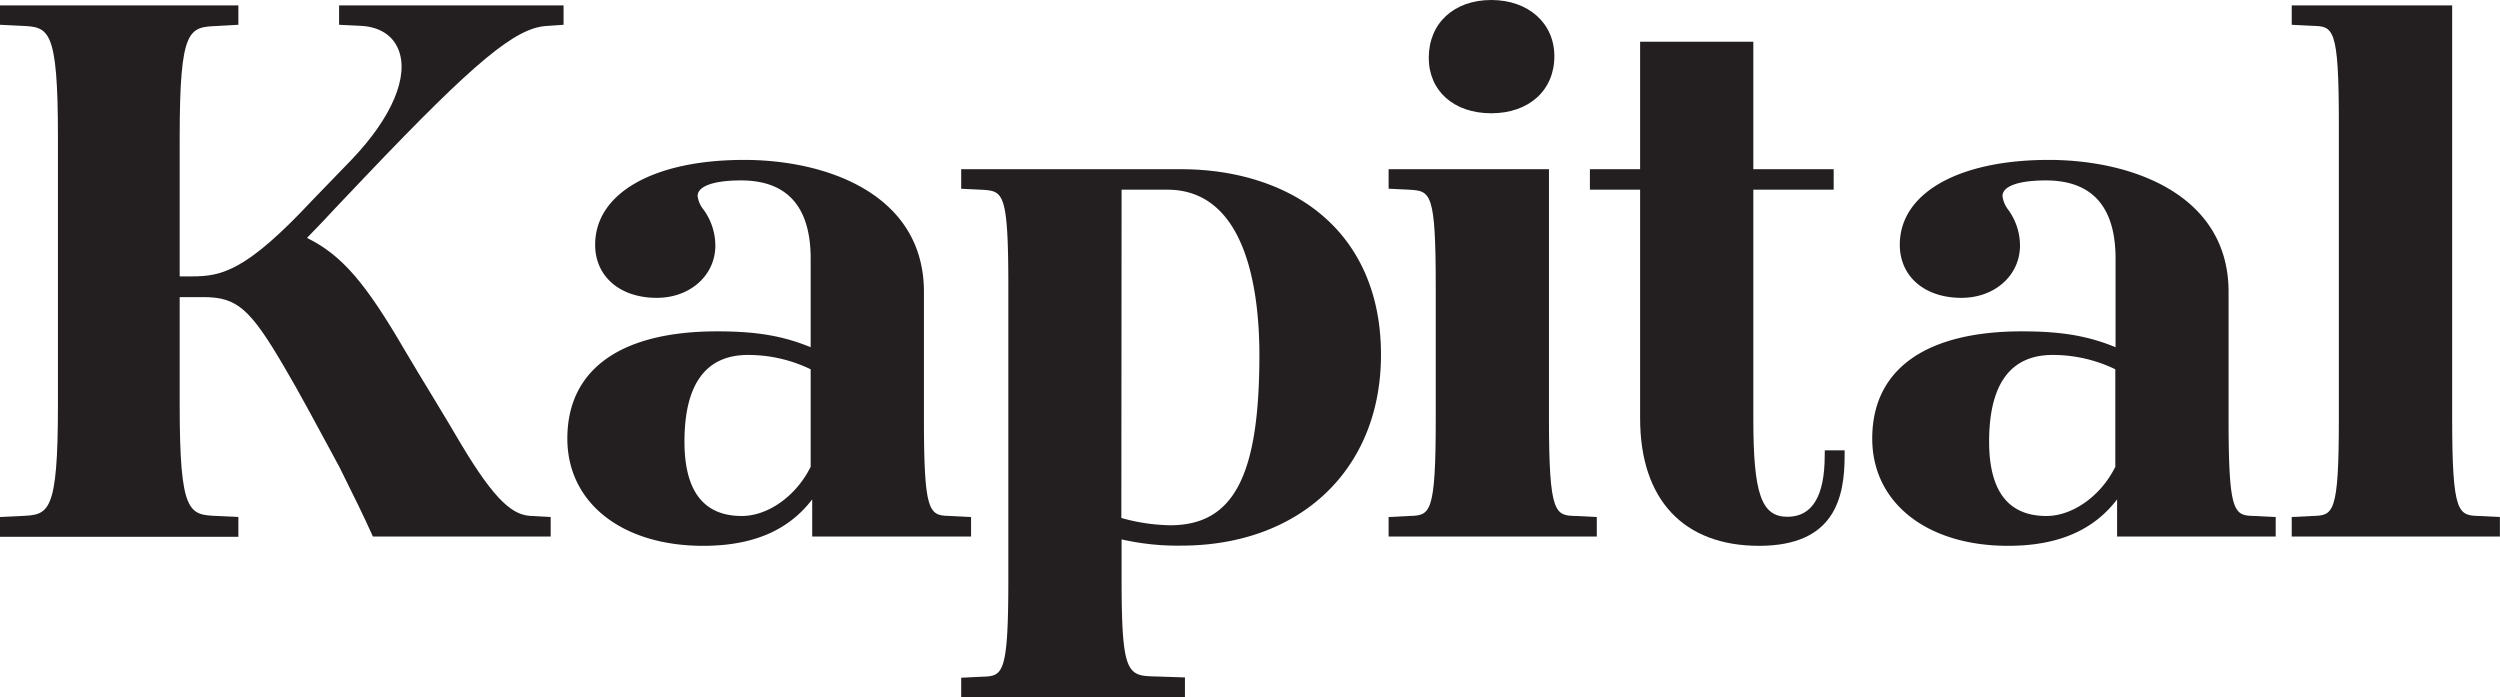
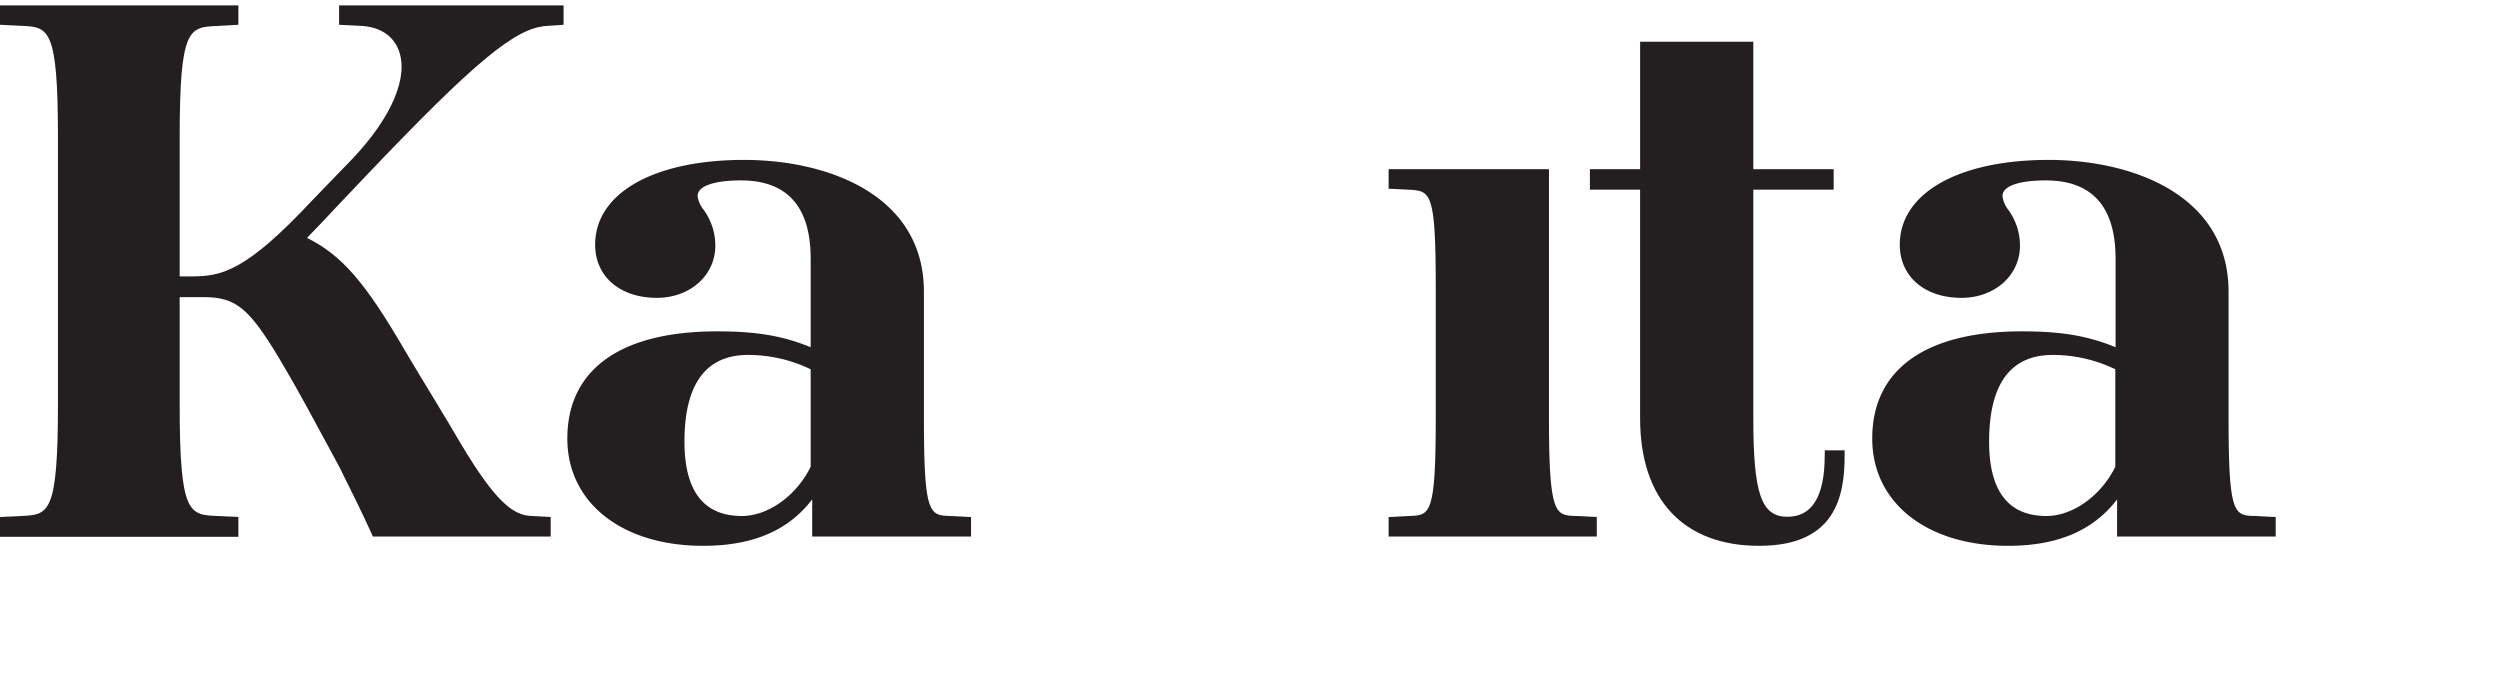
<svg xmlns="http://www.w3.org/2000/svg" viewBox="0 0 504.37 140.66">
  <defs>
    <style>.cls-1{fill:#231f20;}</style>
  </defs>
  <g id="Layer_2" data-name="Layer 2">
    <g id="Layer_1-2" data-name="Layer 1">
      <path class="cls-1" d="M68.41,5l4.29.21c3.78.16,6.51,1.86,7.68,4.78,2.18,5.41-1.31,13.67-9.33,22.1l-8,8.27c-13.37,14.33-18.31,15.4-24.32,15.4H36.25V27.71c0-22.14,1.9-22.22,7.56-22.47L48.09,5V1.09H0V5l4.28.21c5.54.25,7.41.33,7.41,22.47V81.63c0,22.13-1.87,22.22-7.41,22.47L0,104.3v4H48.09v-4l-4.28-.2c-5.66-.25-7.56-.34-7.56-22.47V59.94H41c6.85,0,9.47,2.29,16.55,14.44,2.48,4.18,6.34,11.34,9.44,17.09l1.58,2.94c3,6,4.9,9.94,6.38,13.21l.28.63h35.87v-3.94l-3.83-.21c-3.63-.13-7.16-2.58-14.39-14.74-1.23-2.13-3.27-5.5-5.43-9.08-2-3.27-4.08-6.73-5.79-9.62C73.77,57.11,69,51.48,61.93,48c2.22-2.26,4.35-4.53,5.82-6.12l6.07-6.39C95.9,12.3,104.09,5.53,110.37,5.23L113.7,5V1.09H68.41Z" />
      <path class="cls-1" d="M195.91,108.25v-3.94l-4.15-.21c-4.22-.13-5.36-.16-5.36-19.67V58.88c0-19.65-19.54-26.62-36.28-26.62-18.25,0-30.05,6.72-30.05,17.11,0,6.41,5,10.72,12.44,10.72,6.73,0,11.81-4.54,11.81-10.56a12.4,12.4,0,0,0-2.39-7.25,5.49,5.49,0,0,1-1.19-2.73c0-2,3.27-3.15,8.76-3.15,9.32,0,14.05,5.31,14.05,15.77V70.05c-5.66-2.32-11-3.2-18.88-3.2-19.48,0-30.21,7.69-30.21,21.63,0,12.94,11,21.64,27.4,21.64,10,0,17.2-3.08,22-9.37v7.5Zm-46.26-4.15c-7.67,0-11.56-5-11.56-15,0-11.6,4.31-17.49,12.81-17.49a29,29,0,0,1,12.65,2.89V94.17C160.68,100,155,104.1,149.65,104.1Z" />
-       <path class="cls-1" d="M266.39,43.14c-7-5.81-17-9-28.08-9H193.92v3.94l4.12.2c4.36.27,5.39.33,5.39,19.67v58.91c0,19.5-1.14,19.54-5.38,19.67l-4.13.2v3.94h45.14v-4l-5.71-.19c-5.86-.13-7.07-.16-7.07-19.66v-8a50.68,50.68,0,0,0,12,1.26c24.12,0,40.33-15.46,40.33-38.47C278.64,59.61,274.4,49.75,266.39,43.14Zm-40.11-4.87h9.22c16.16,0,18.58,20.92,18.58,33.38,0,24.38-5.2,34.32-18,34.32a38.25,38.25,0,0,1-9.85-1.47Z" />
-       <path class="cls-1" d="M300.85,22.85c7.62,0,12.74-4.63,12.74-11.5C313.59,4.67,308.35,0,300.85,0s-12.6,4.68-12.6,11.66C288.25,18.35,293.31,22.85,300.85,22.85Z" />
      <path class="cls-1" d="M312.5,84.43V34.13H280.15v3.94l4.11.2c4.36.27,5.4.33,5.4,19.67V84.43c0,19.51-1.14,19.54-5.39,19.67l-4.12.21v3.94h42v-3.94L318,104.1C313.78,104,312.5,103.93,312.5,84.43Z" />
      <path class="cls-1" d="M368.13,91.91c0,8.19-2.52,12.35-7.51,12.35-5.28,0-6.89-4.64-6.89-19.83V38.27h16.21V34.13H353.73V8.42H330.89V34.13H320.76v4.14h10.13V84.43c0,16.32,8.73,25.69,24,25.69s17.26-9.73,17.26-18.21V90.85h-4Z" />
      <path class="cls-1" d="M449.61,84.43V58.88c0-19.65-19.55-26.62-36.28-26.62-18.25,0-30.05,6.72-30.05,17.11,0,6.41,5,10.72,12.44,10.72,6.73,0,11.81-4.54,11.81-10.56a12.32,12.32,0,0,0-2.4-7.25A5.56,5.56,0,0,1,404,39.55c0-2,3.27-3.15,8.75-3.15,9.33,0,14.06,5.31,14.06,15.77V70.05c-5.66-2.32-11-3.2-18.89-3.2-19.47,0-30.2,7.69-30.2,21.63,0,12.94,11,21.64,27.4,21.64,10,0,17.2-3.08,22-9.37v7.5h32v-3.94L455,104.1C450.74,104,449.61,103.94,449.61,84.43ZM412.86,104.1c-7.67,0-11.56-5-11.56-15,0-11.6,4.31-17.49,12.81-17.49a29,29,0,0,1,12.65,2.89V94.17C423.89,100,418.2,104.1,412.86,104.1Z" />
-       <path class="cls-1" d="M500.24,104.1h0c-4.24-.13-5.52-.17-5.52-19.67V1.09H462.35V5l4.15.21c4.22.12,5.36.16,5.36,19.66V84.43c0,19.51-1.14,19.54-5.38,19.67l-4.13.21v3.94h42v-3.94Z" />
    </g>
  </g>
</svg>